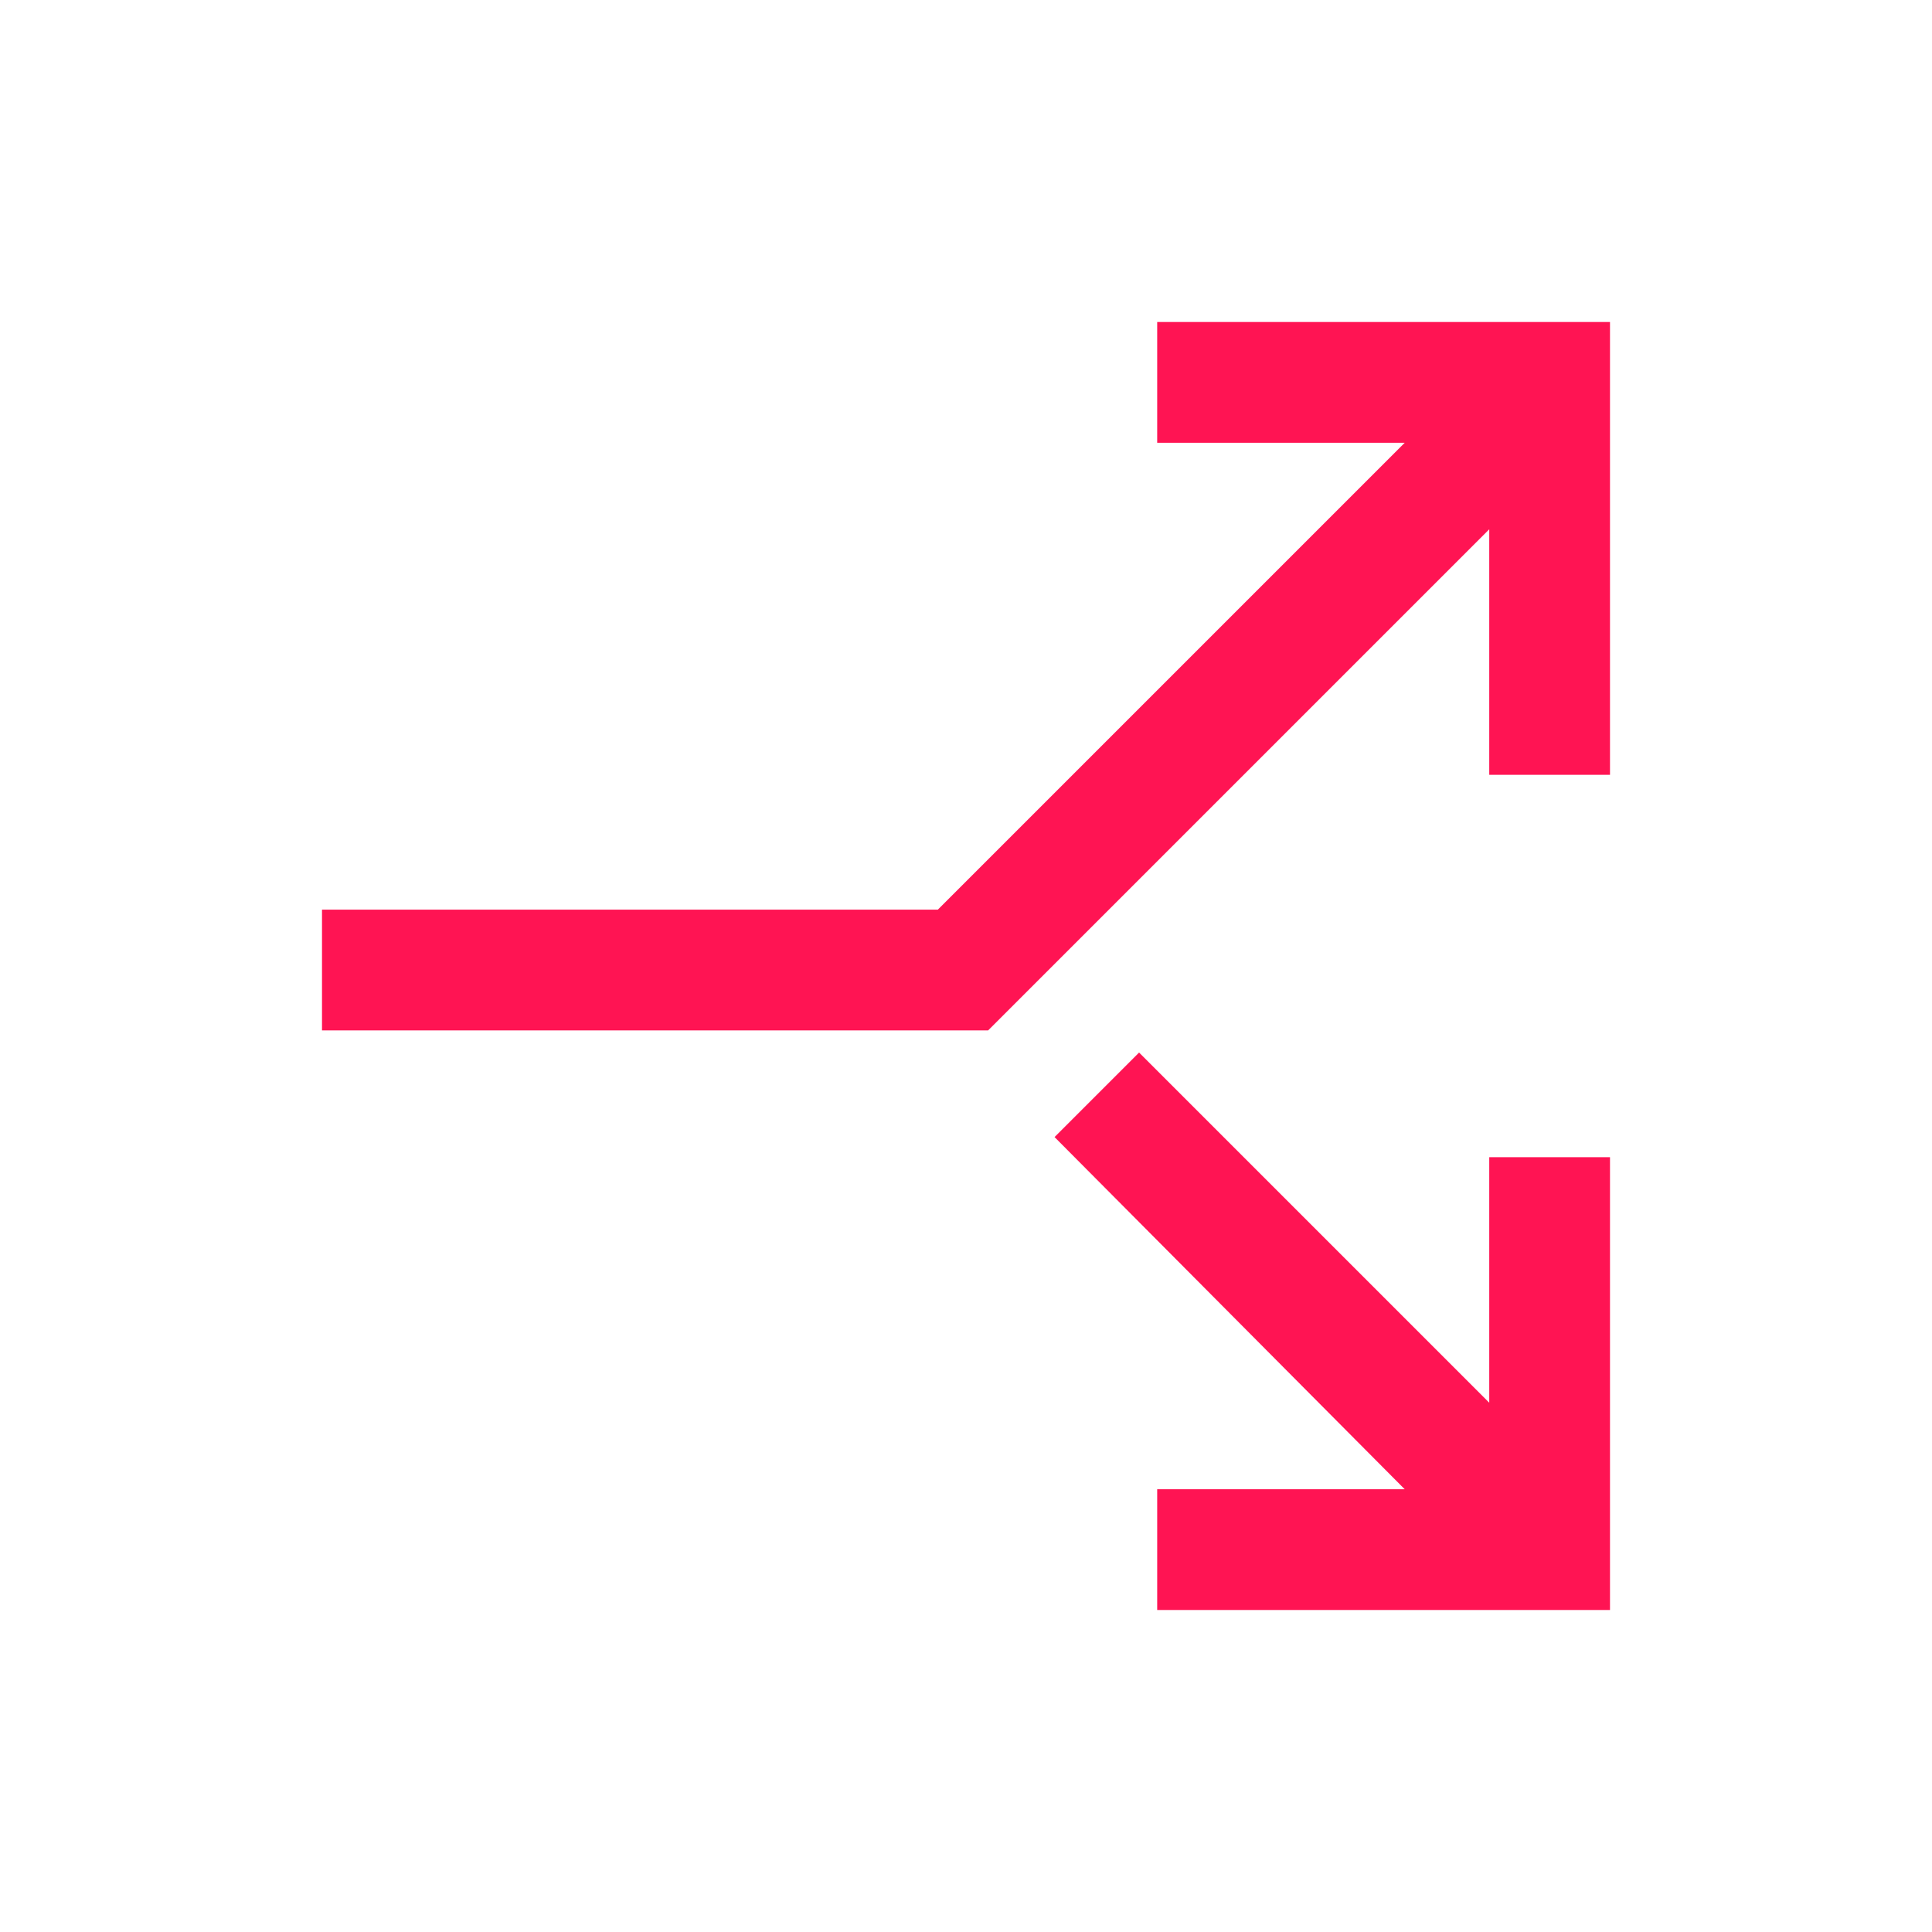
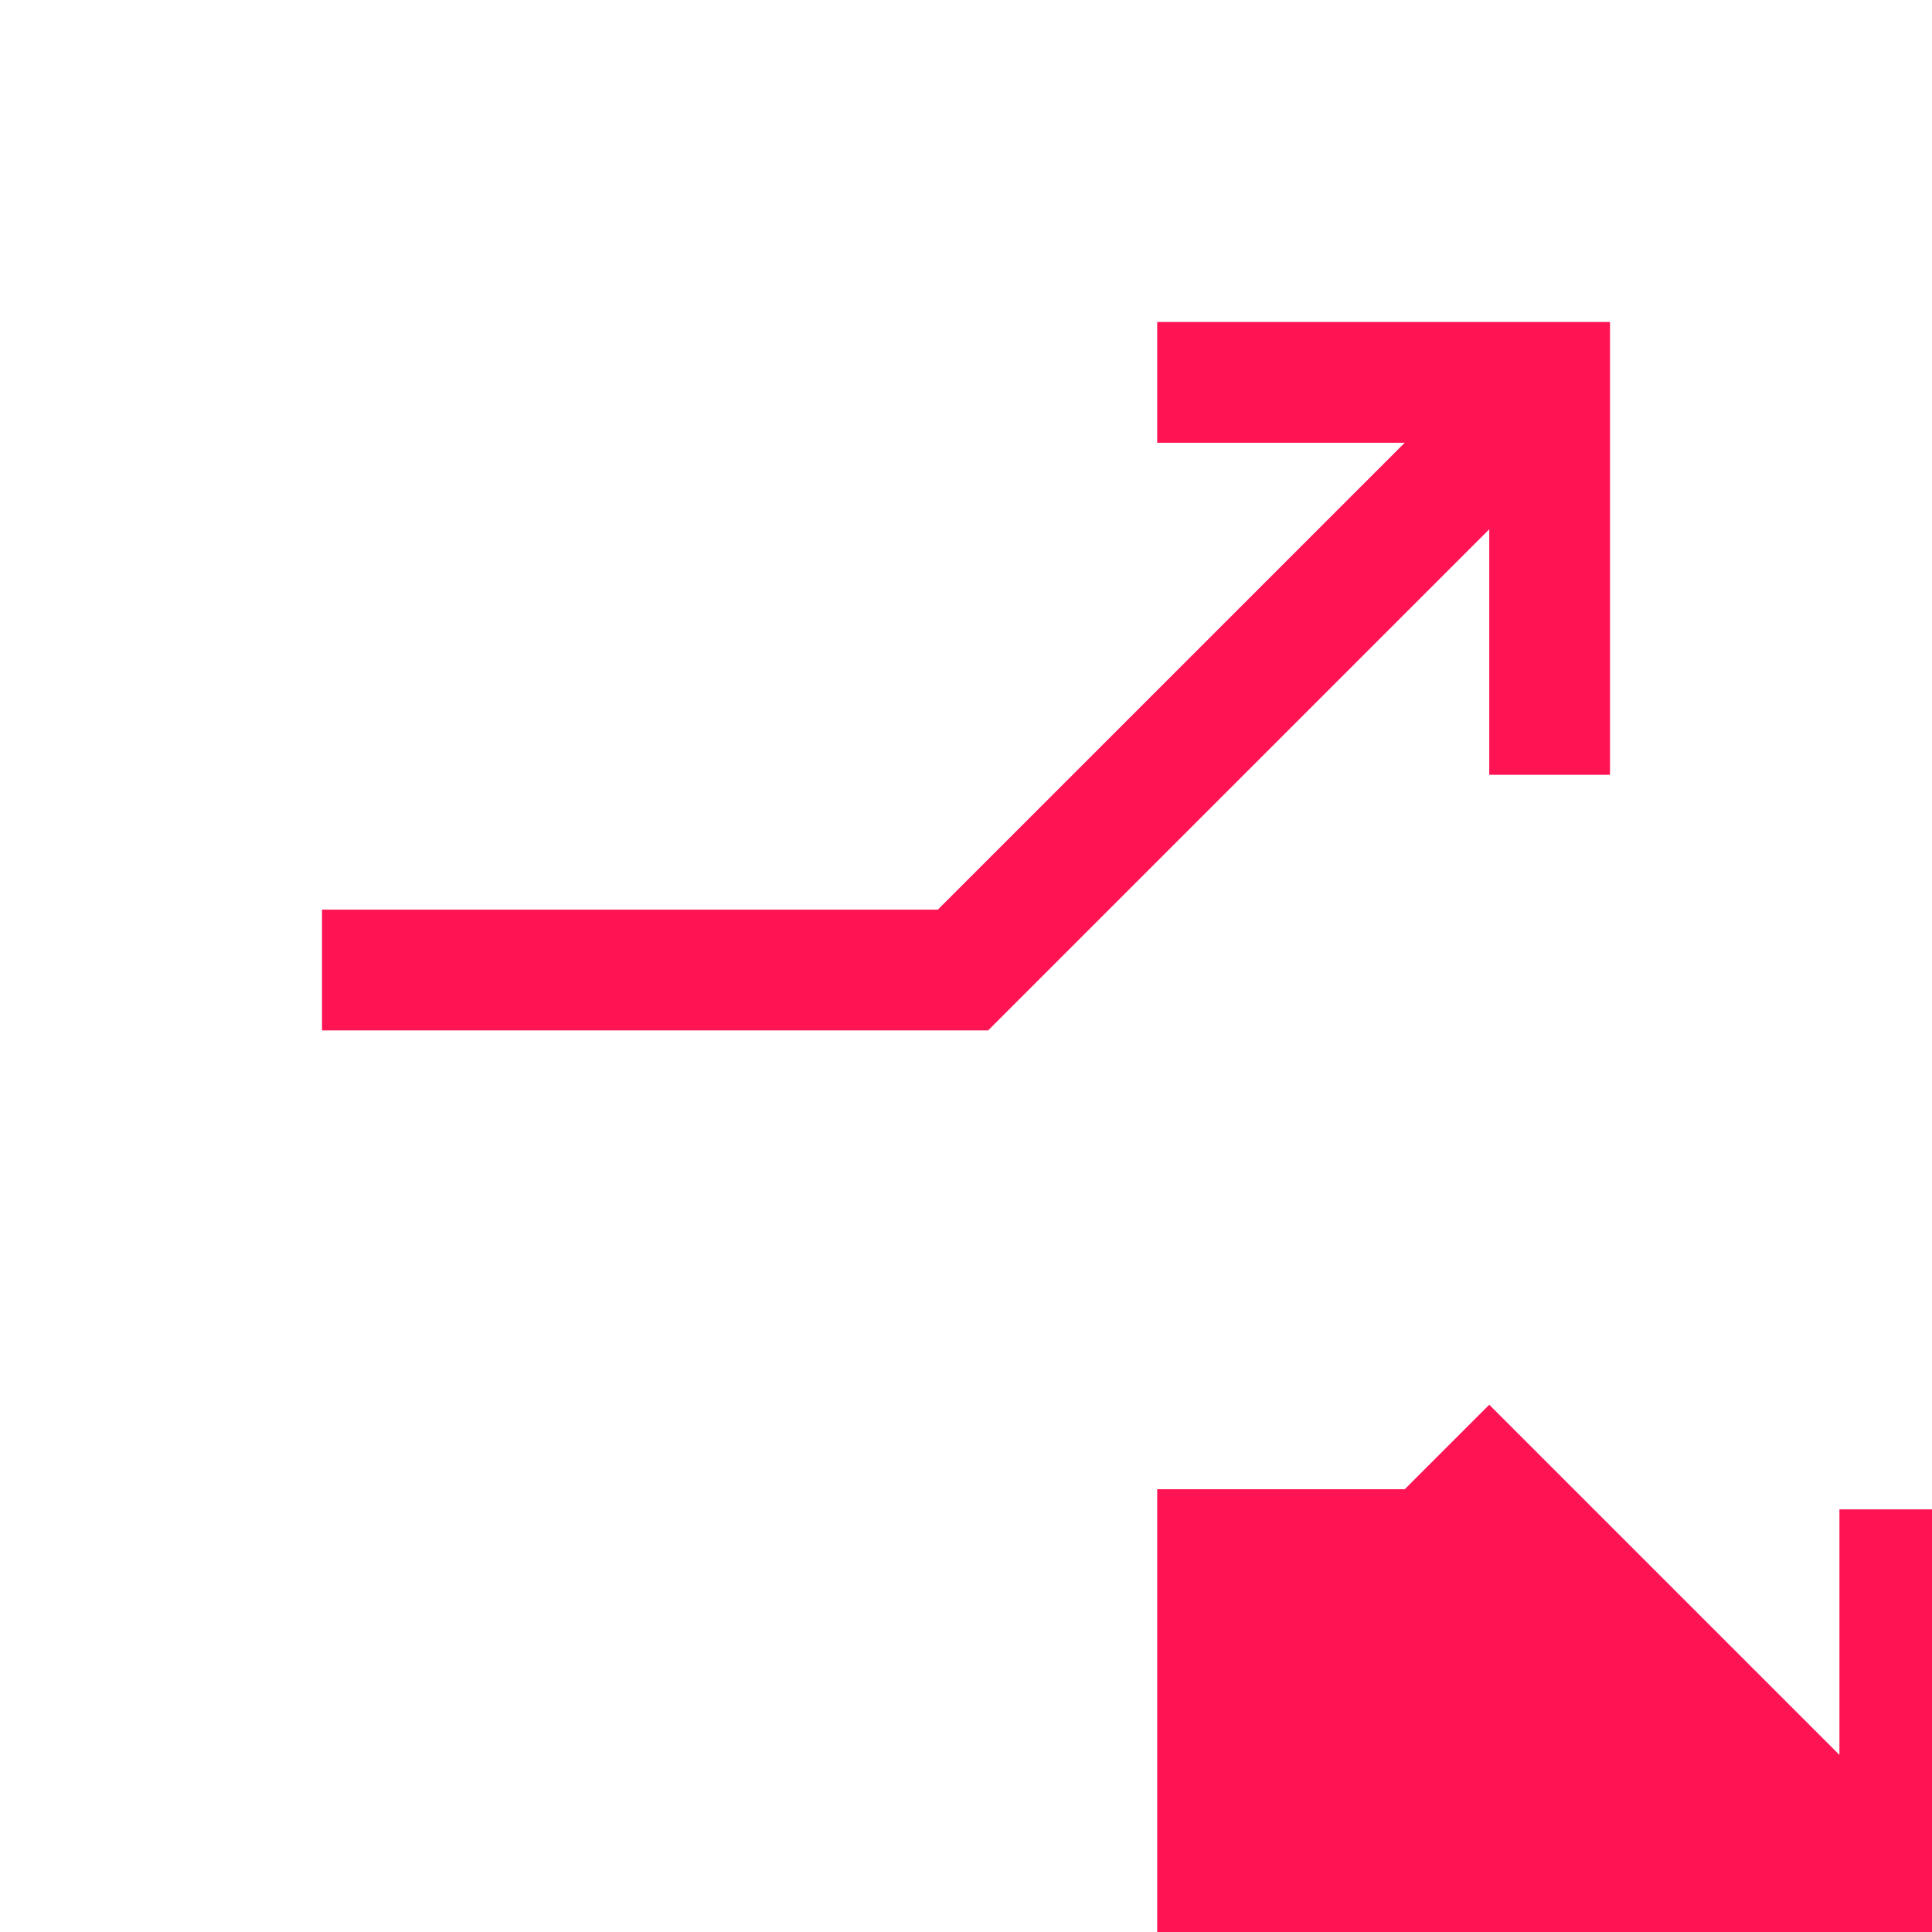
<svg xmlns="http://www.w3.org/2000/svg" width="48" height="48" fill="#FF1453" viewBox="0 -960 960 960">
-   <path d="M160-448v-60h306l232-232H575v-60h225v225h-60v-122L491-448H160Zm415 288v-60h123L524-395l42-42 174 174v-122h60v225H575Z" />
+   <path d="M160-448v-60h306l232-232H575v-60h225v225h-60v-122L491-448H160Zm415 288v-60h123l42-42 174 174v-122h60v225H575Z" />
</svg>